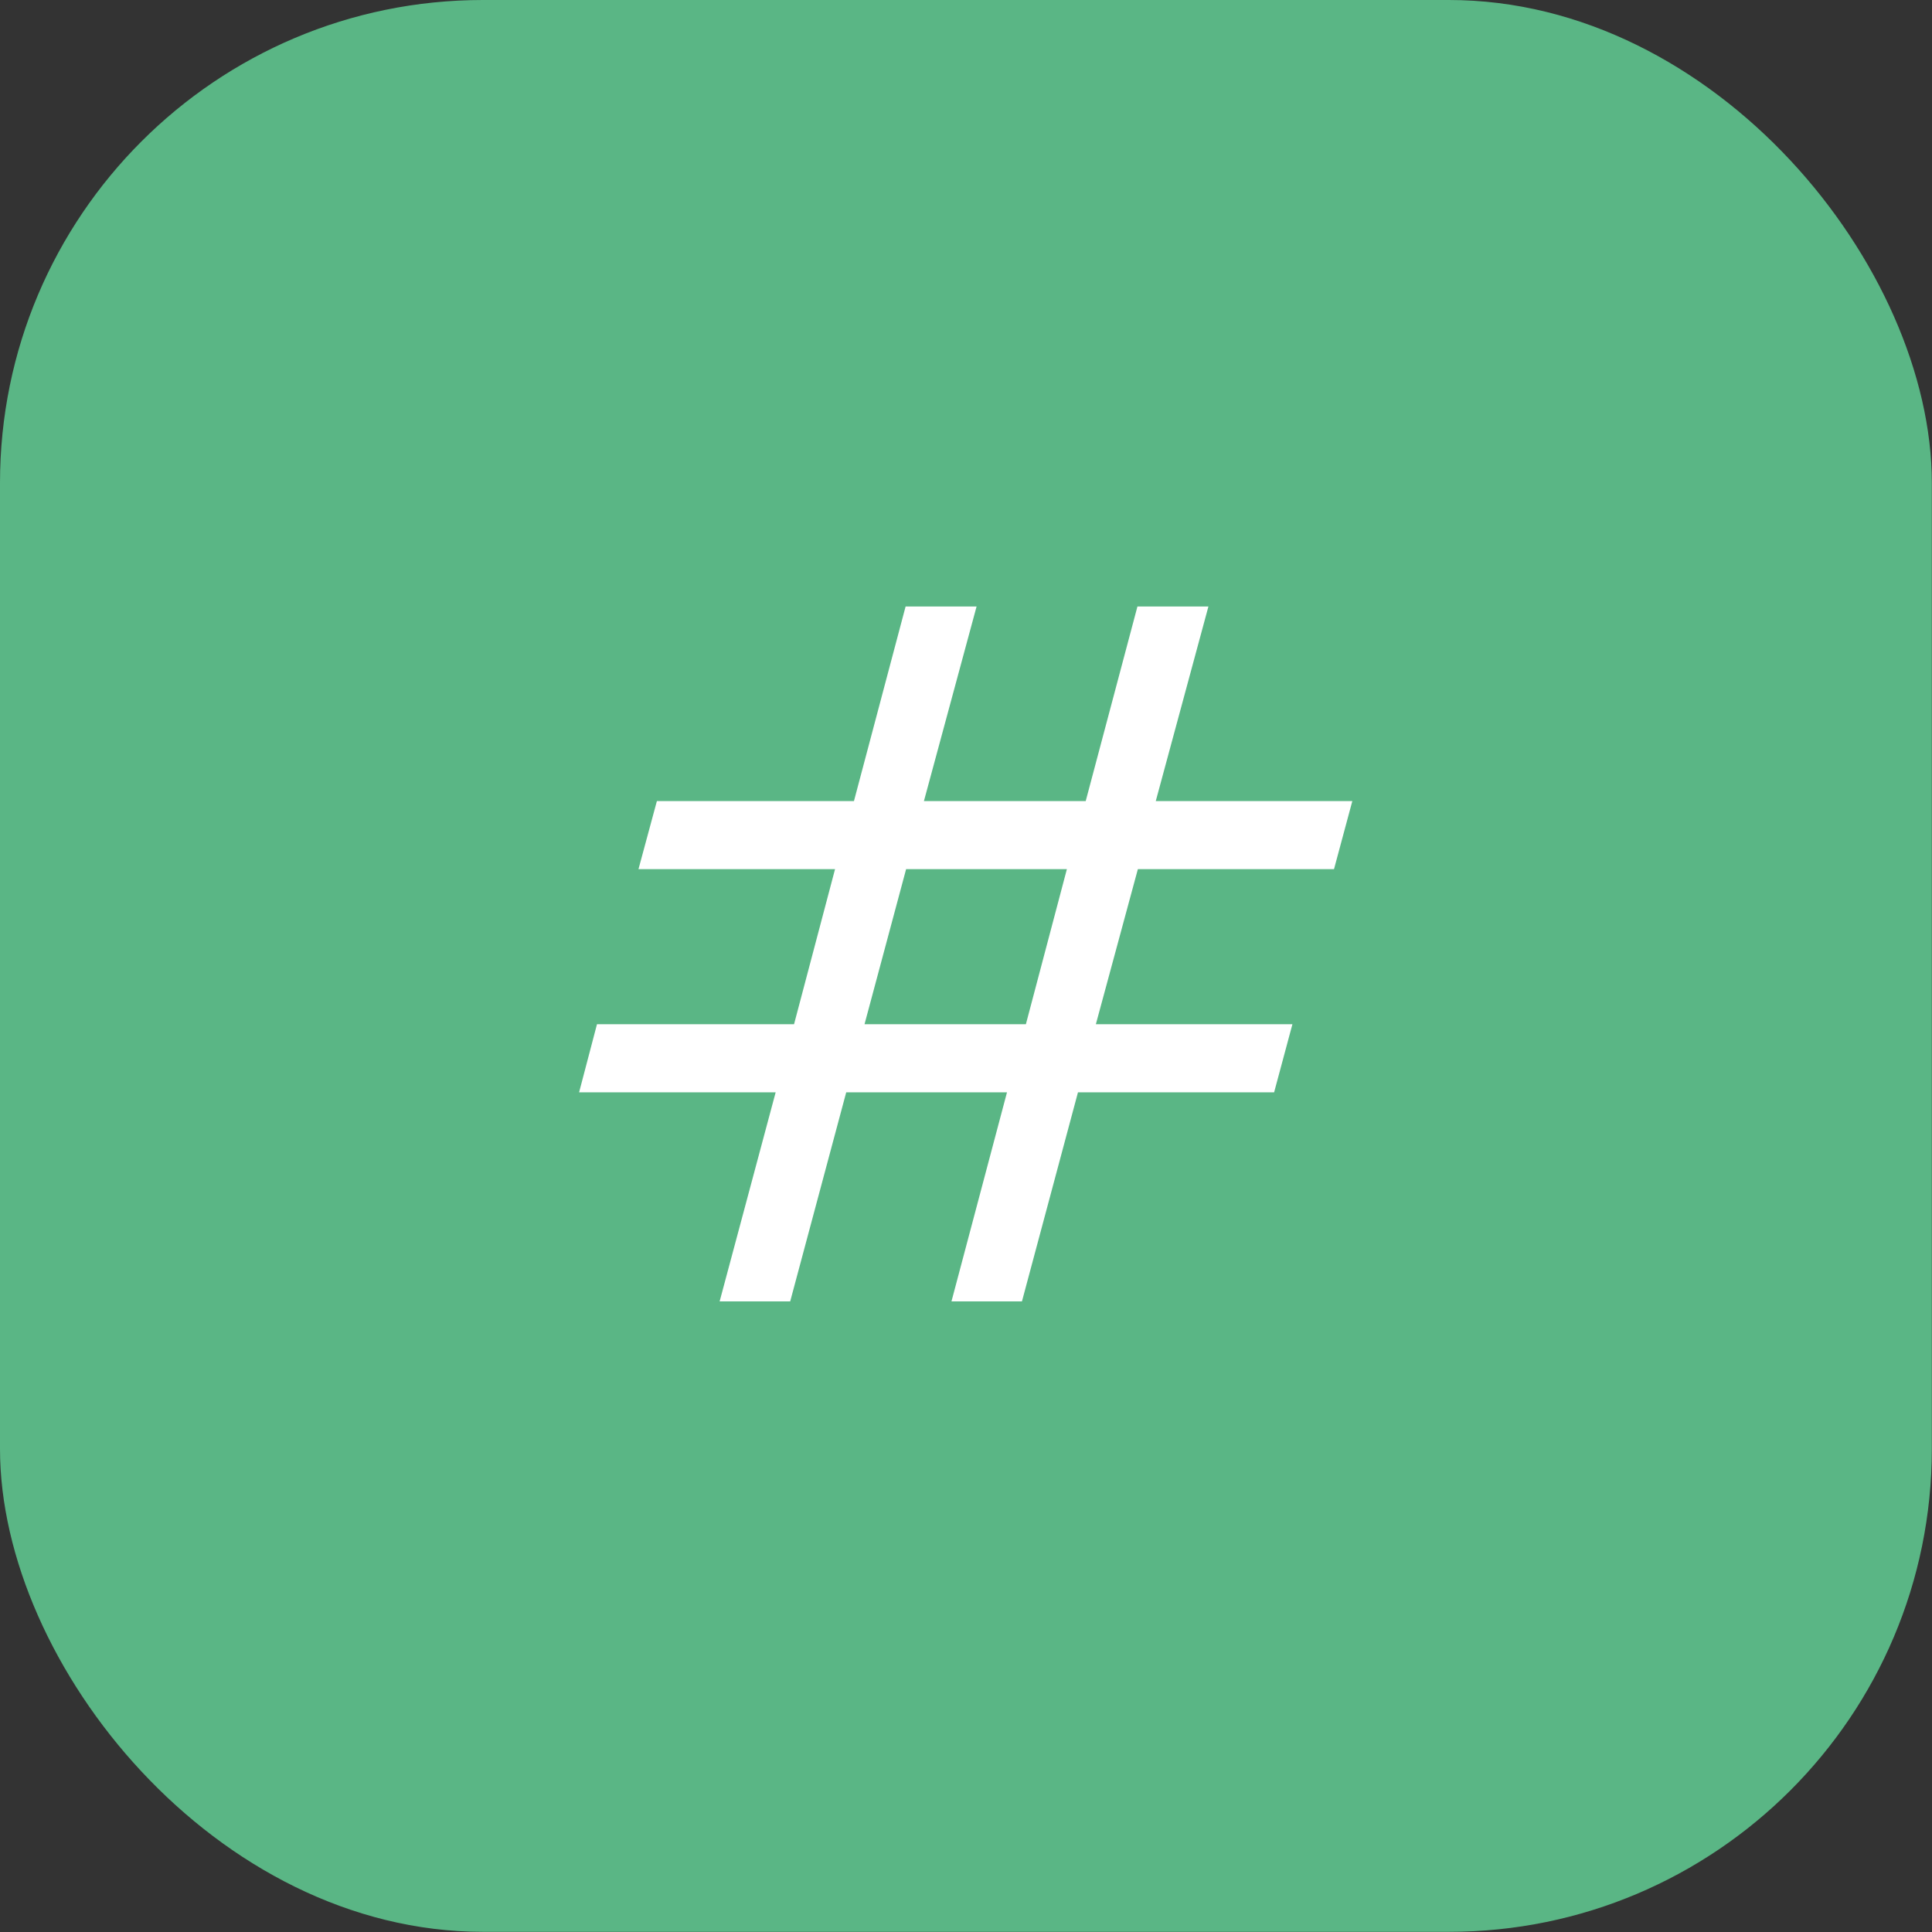
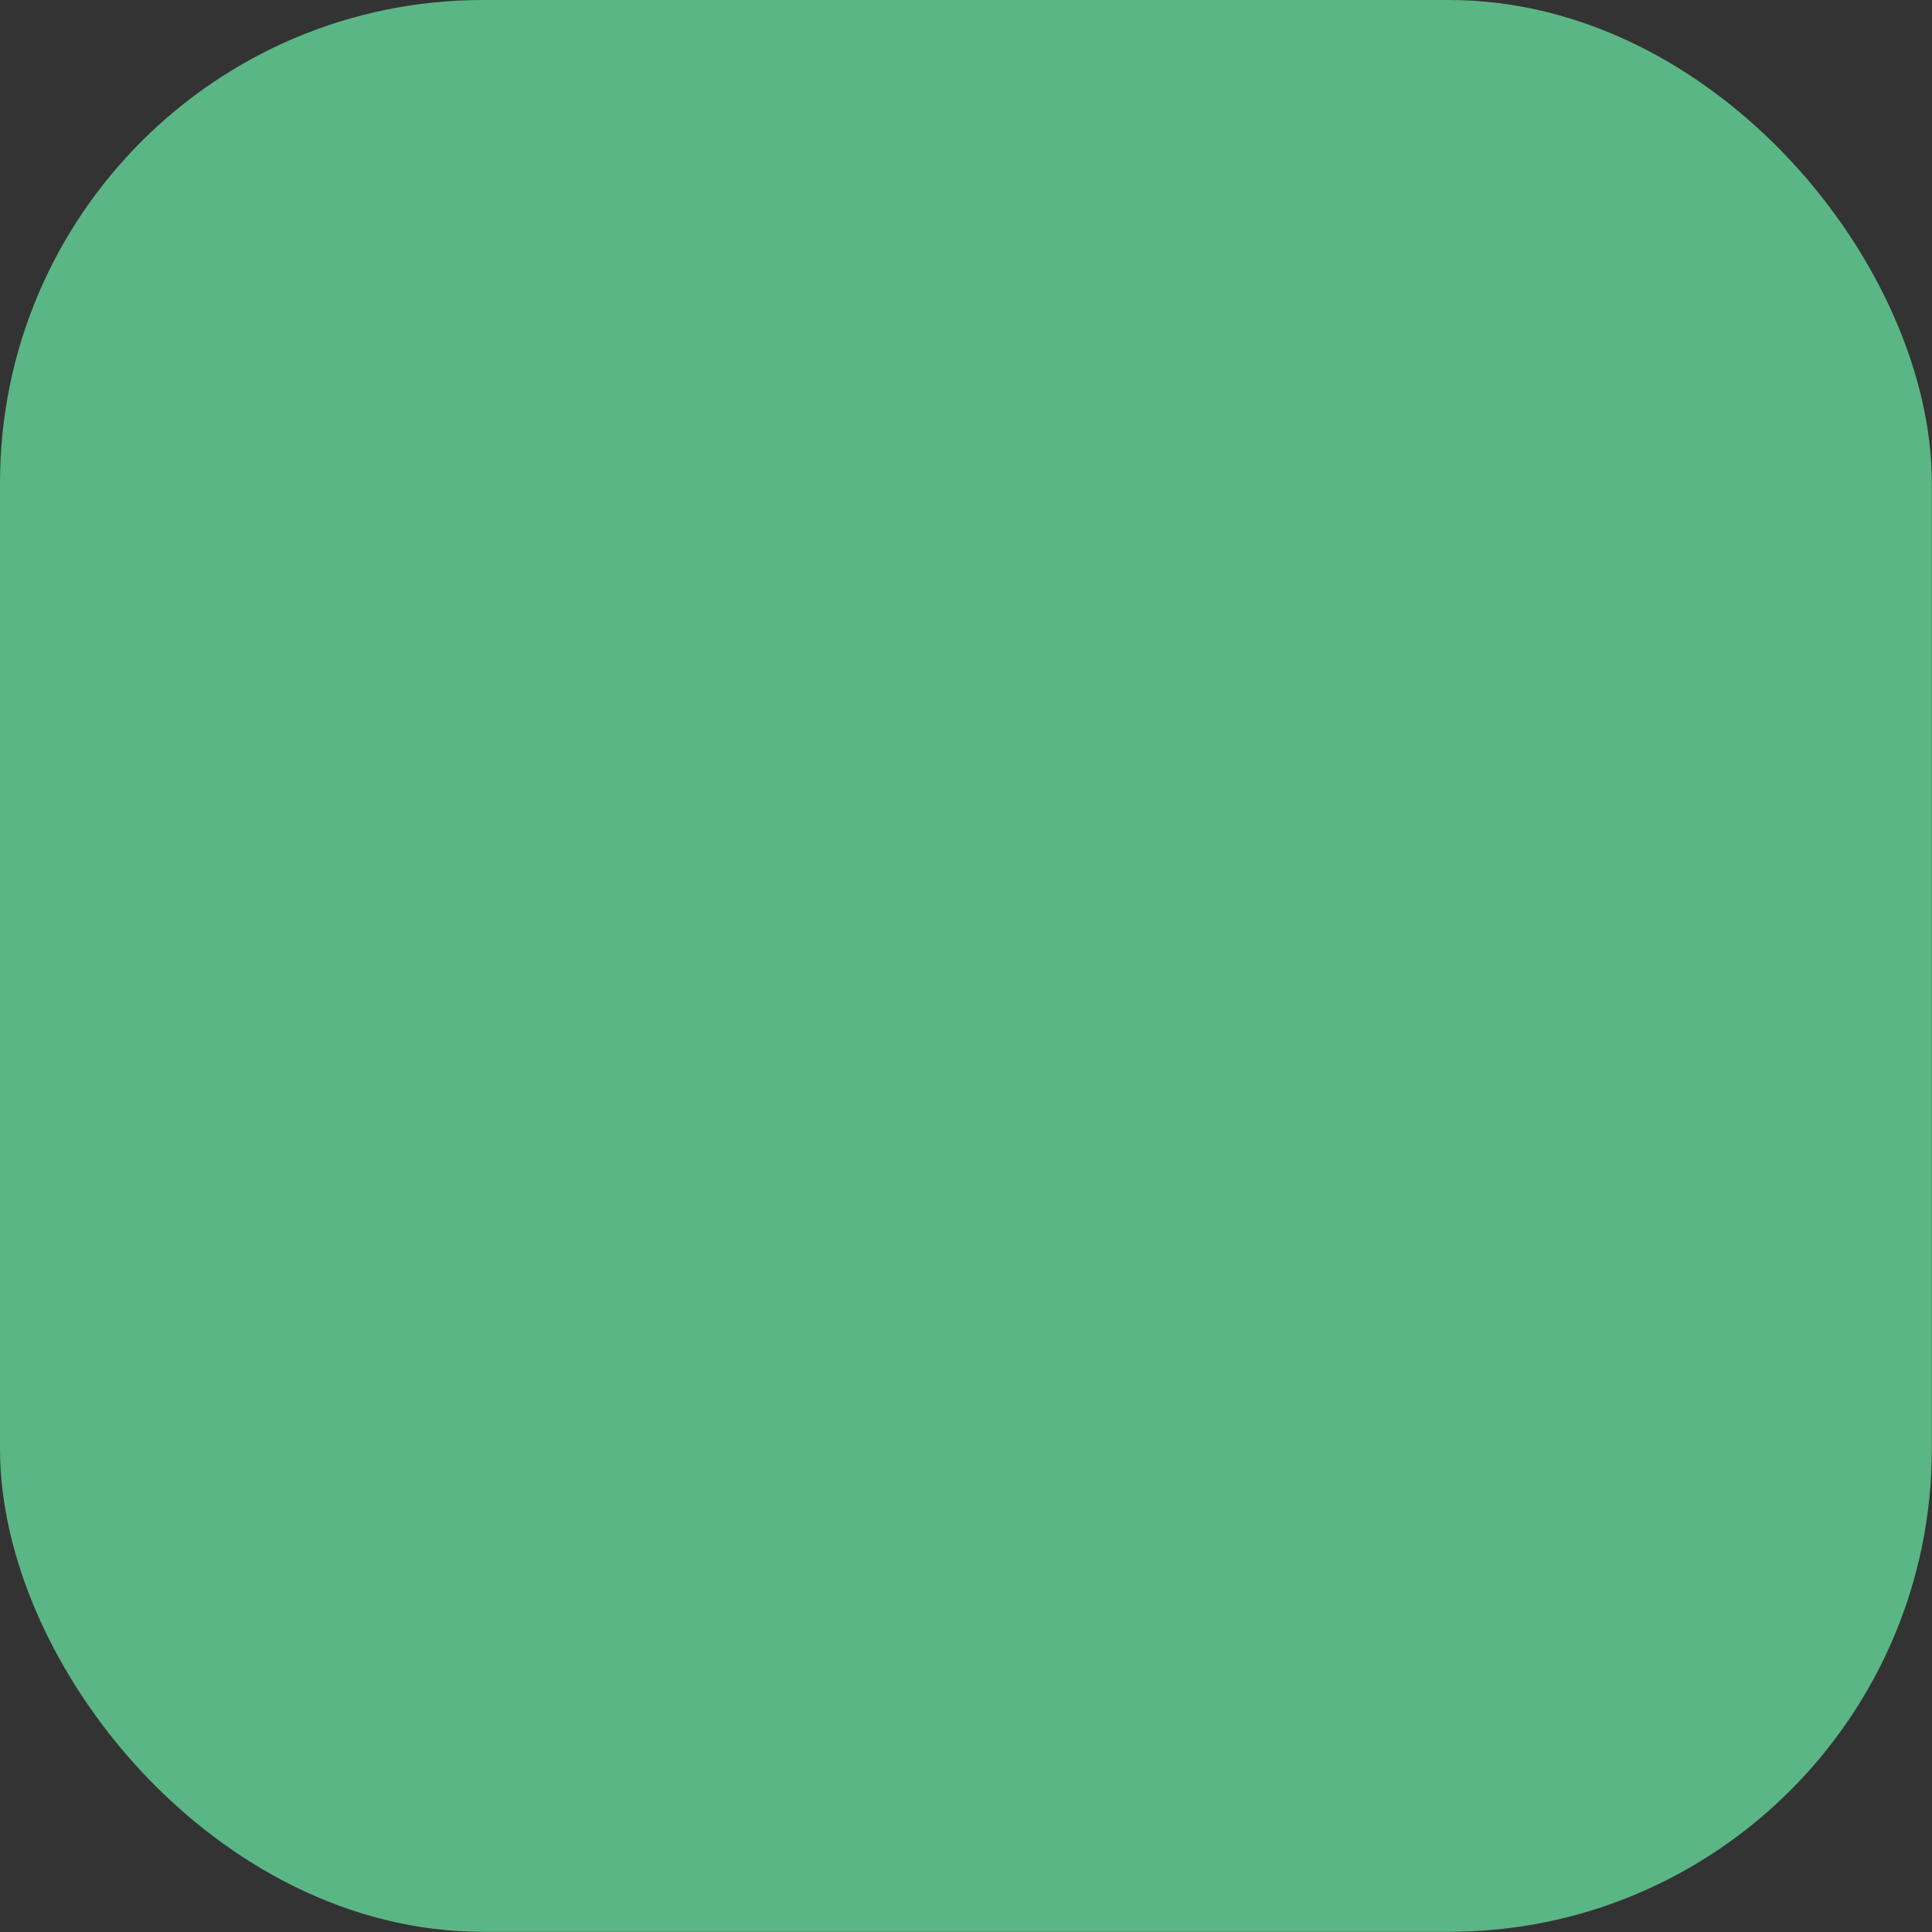
<svg xmlns="http://www.w3.org/2000/svg" width="23" height="23" viewBox="0 0 23 23" fill="none">
  <rect x="0" y="0" width="23" height="23" fill="#333333" stroke="none" />
  <rect width="22.998" height="22.998" rx="5.749" fill="#5AB685" />
-   <path d="M8.567 15.493L9.234 13.004H6.894L7.107 12.193H9.453L9.941 10.347H7.601L7.82 9.537H10.166L10.781 7.22H11.626L10.999 9.537H12.925L13.541 7.22H14.386L13.759 9.537H16.099L15.881 10.347H13.546L13.046 12.193H15.386L15.168 13.004H12.833L12.166 15.493H11.327L11.988 13.004H10.074L9.407 15.493H8.567ZM10.292 12.193H12.213L12.701 10.347H10.787L10.292 12.193Z" fill="white" />
</svg>